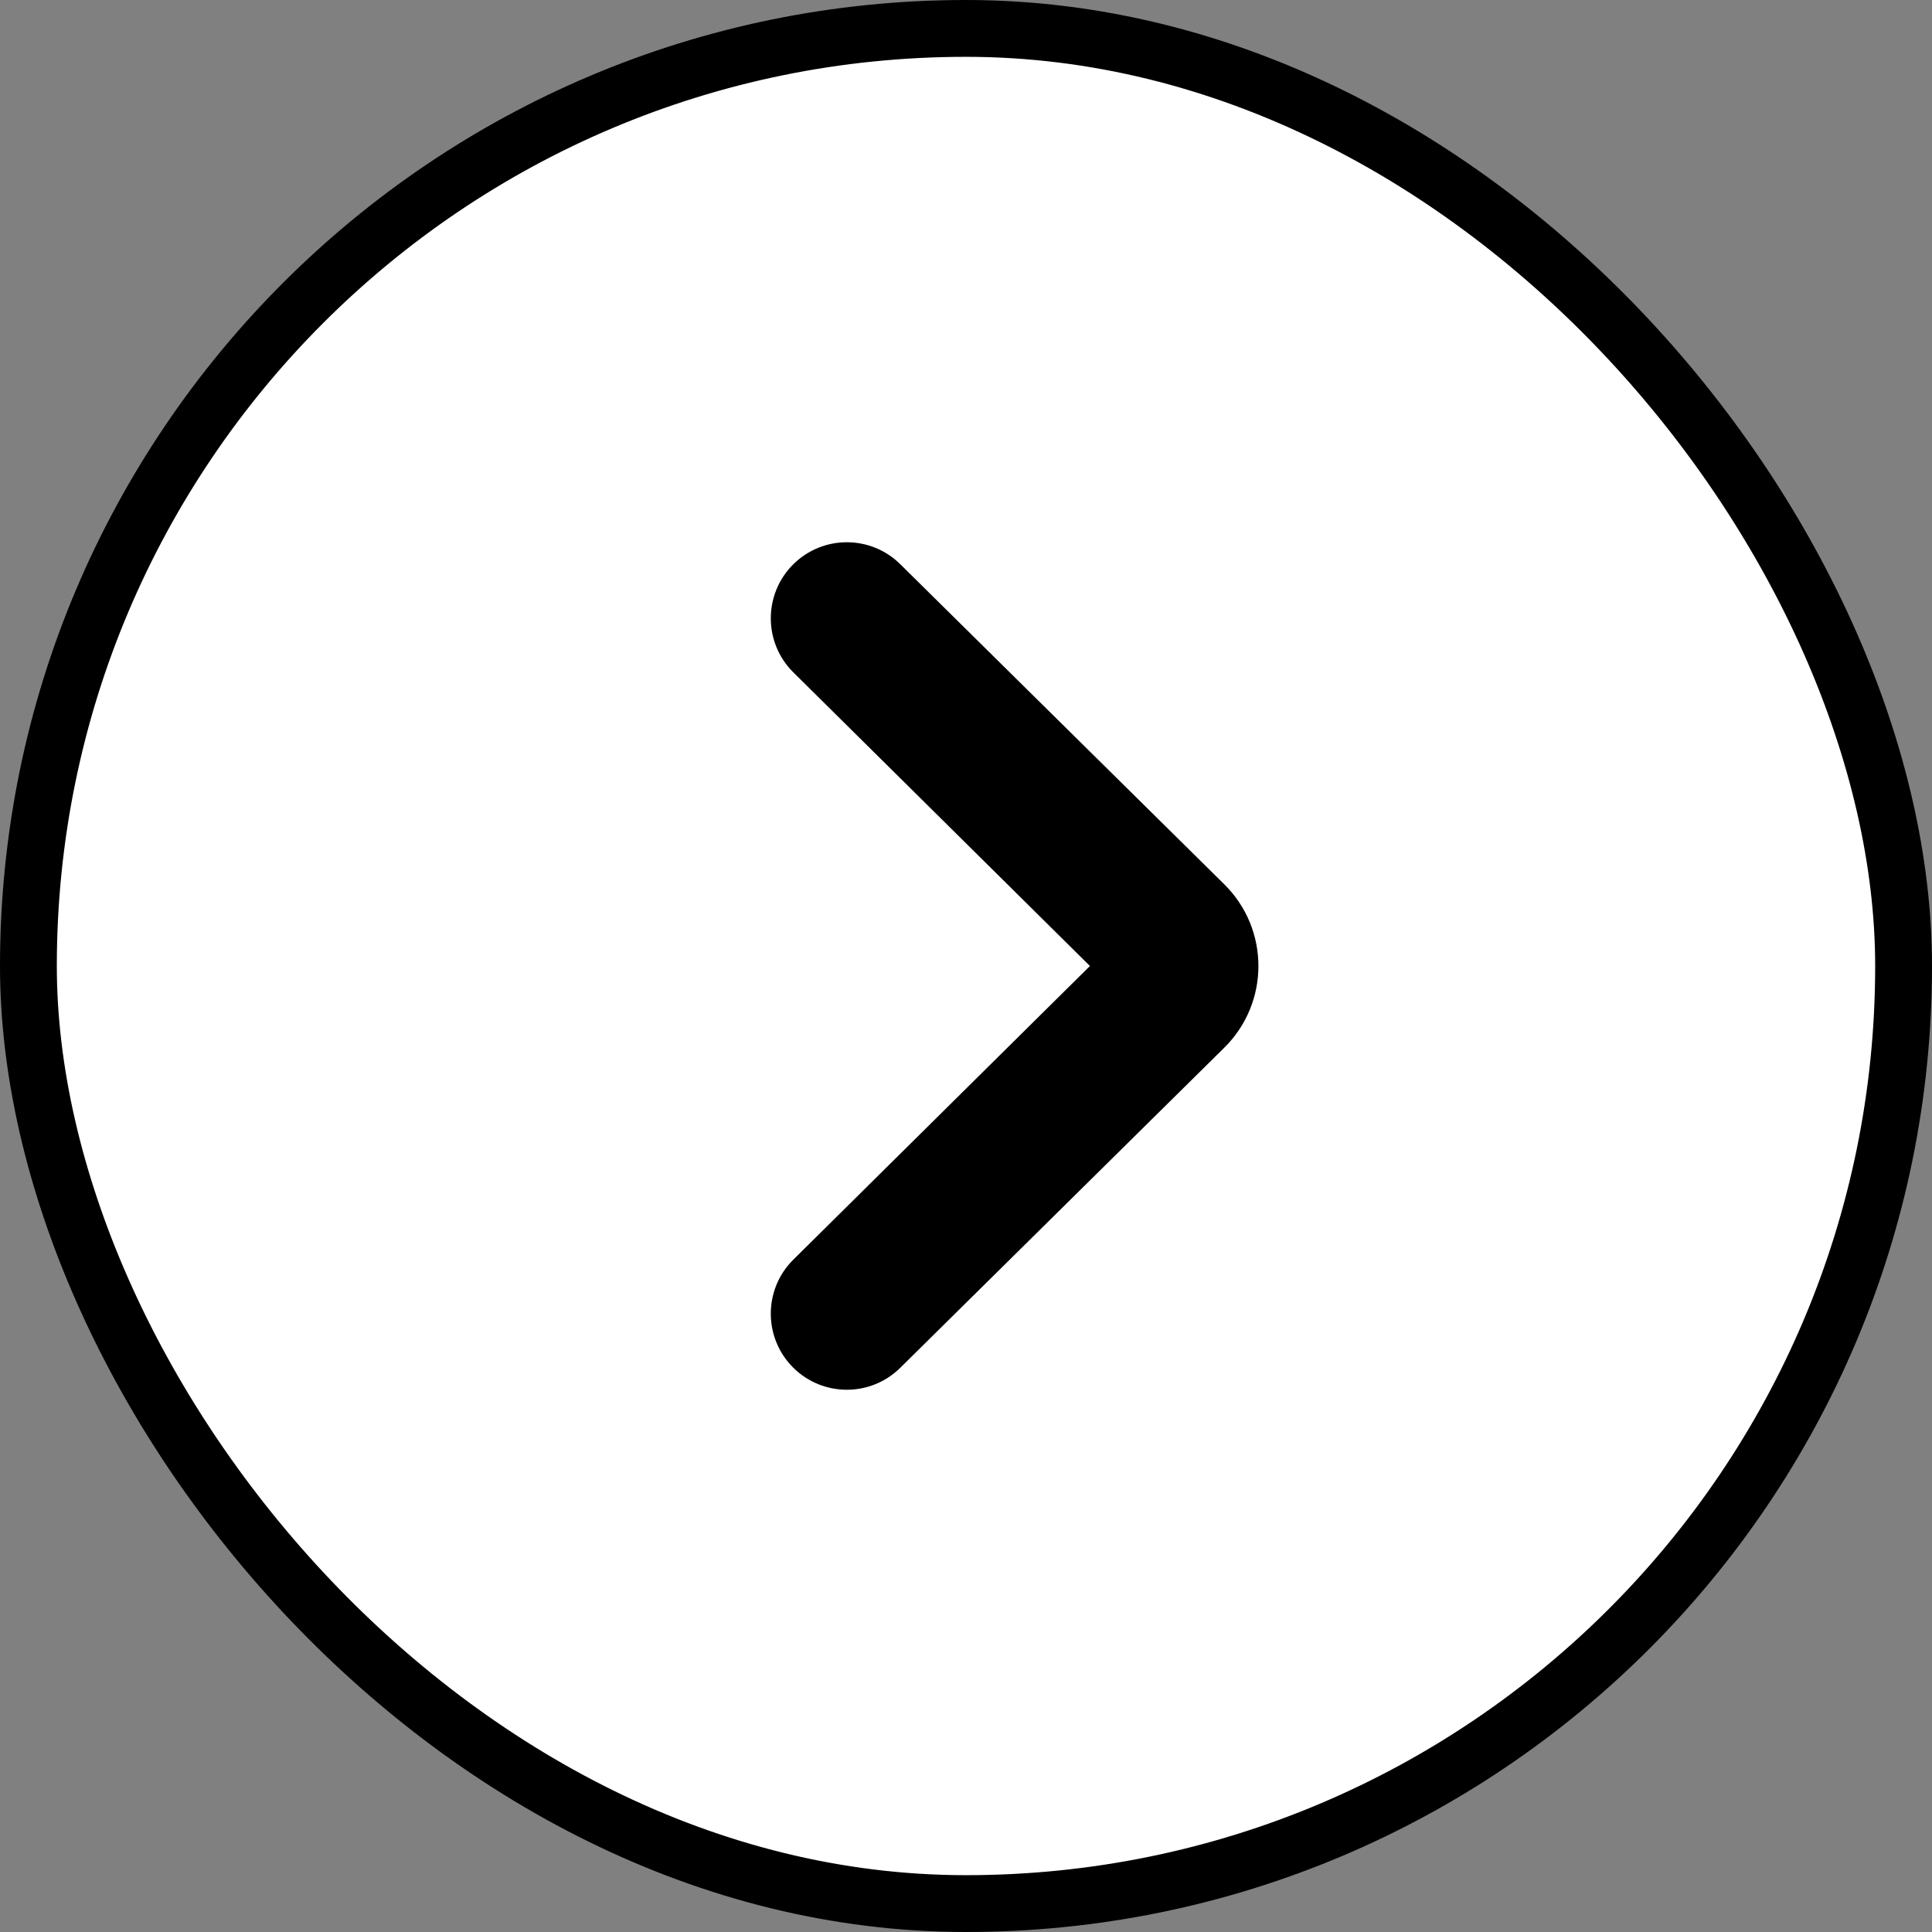
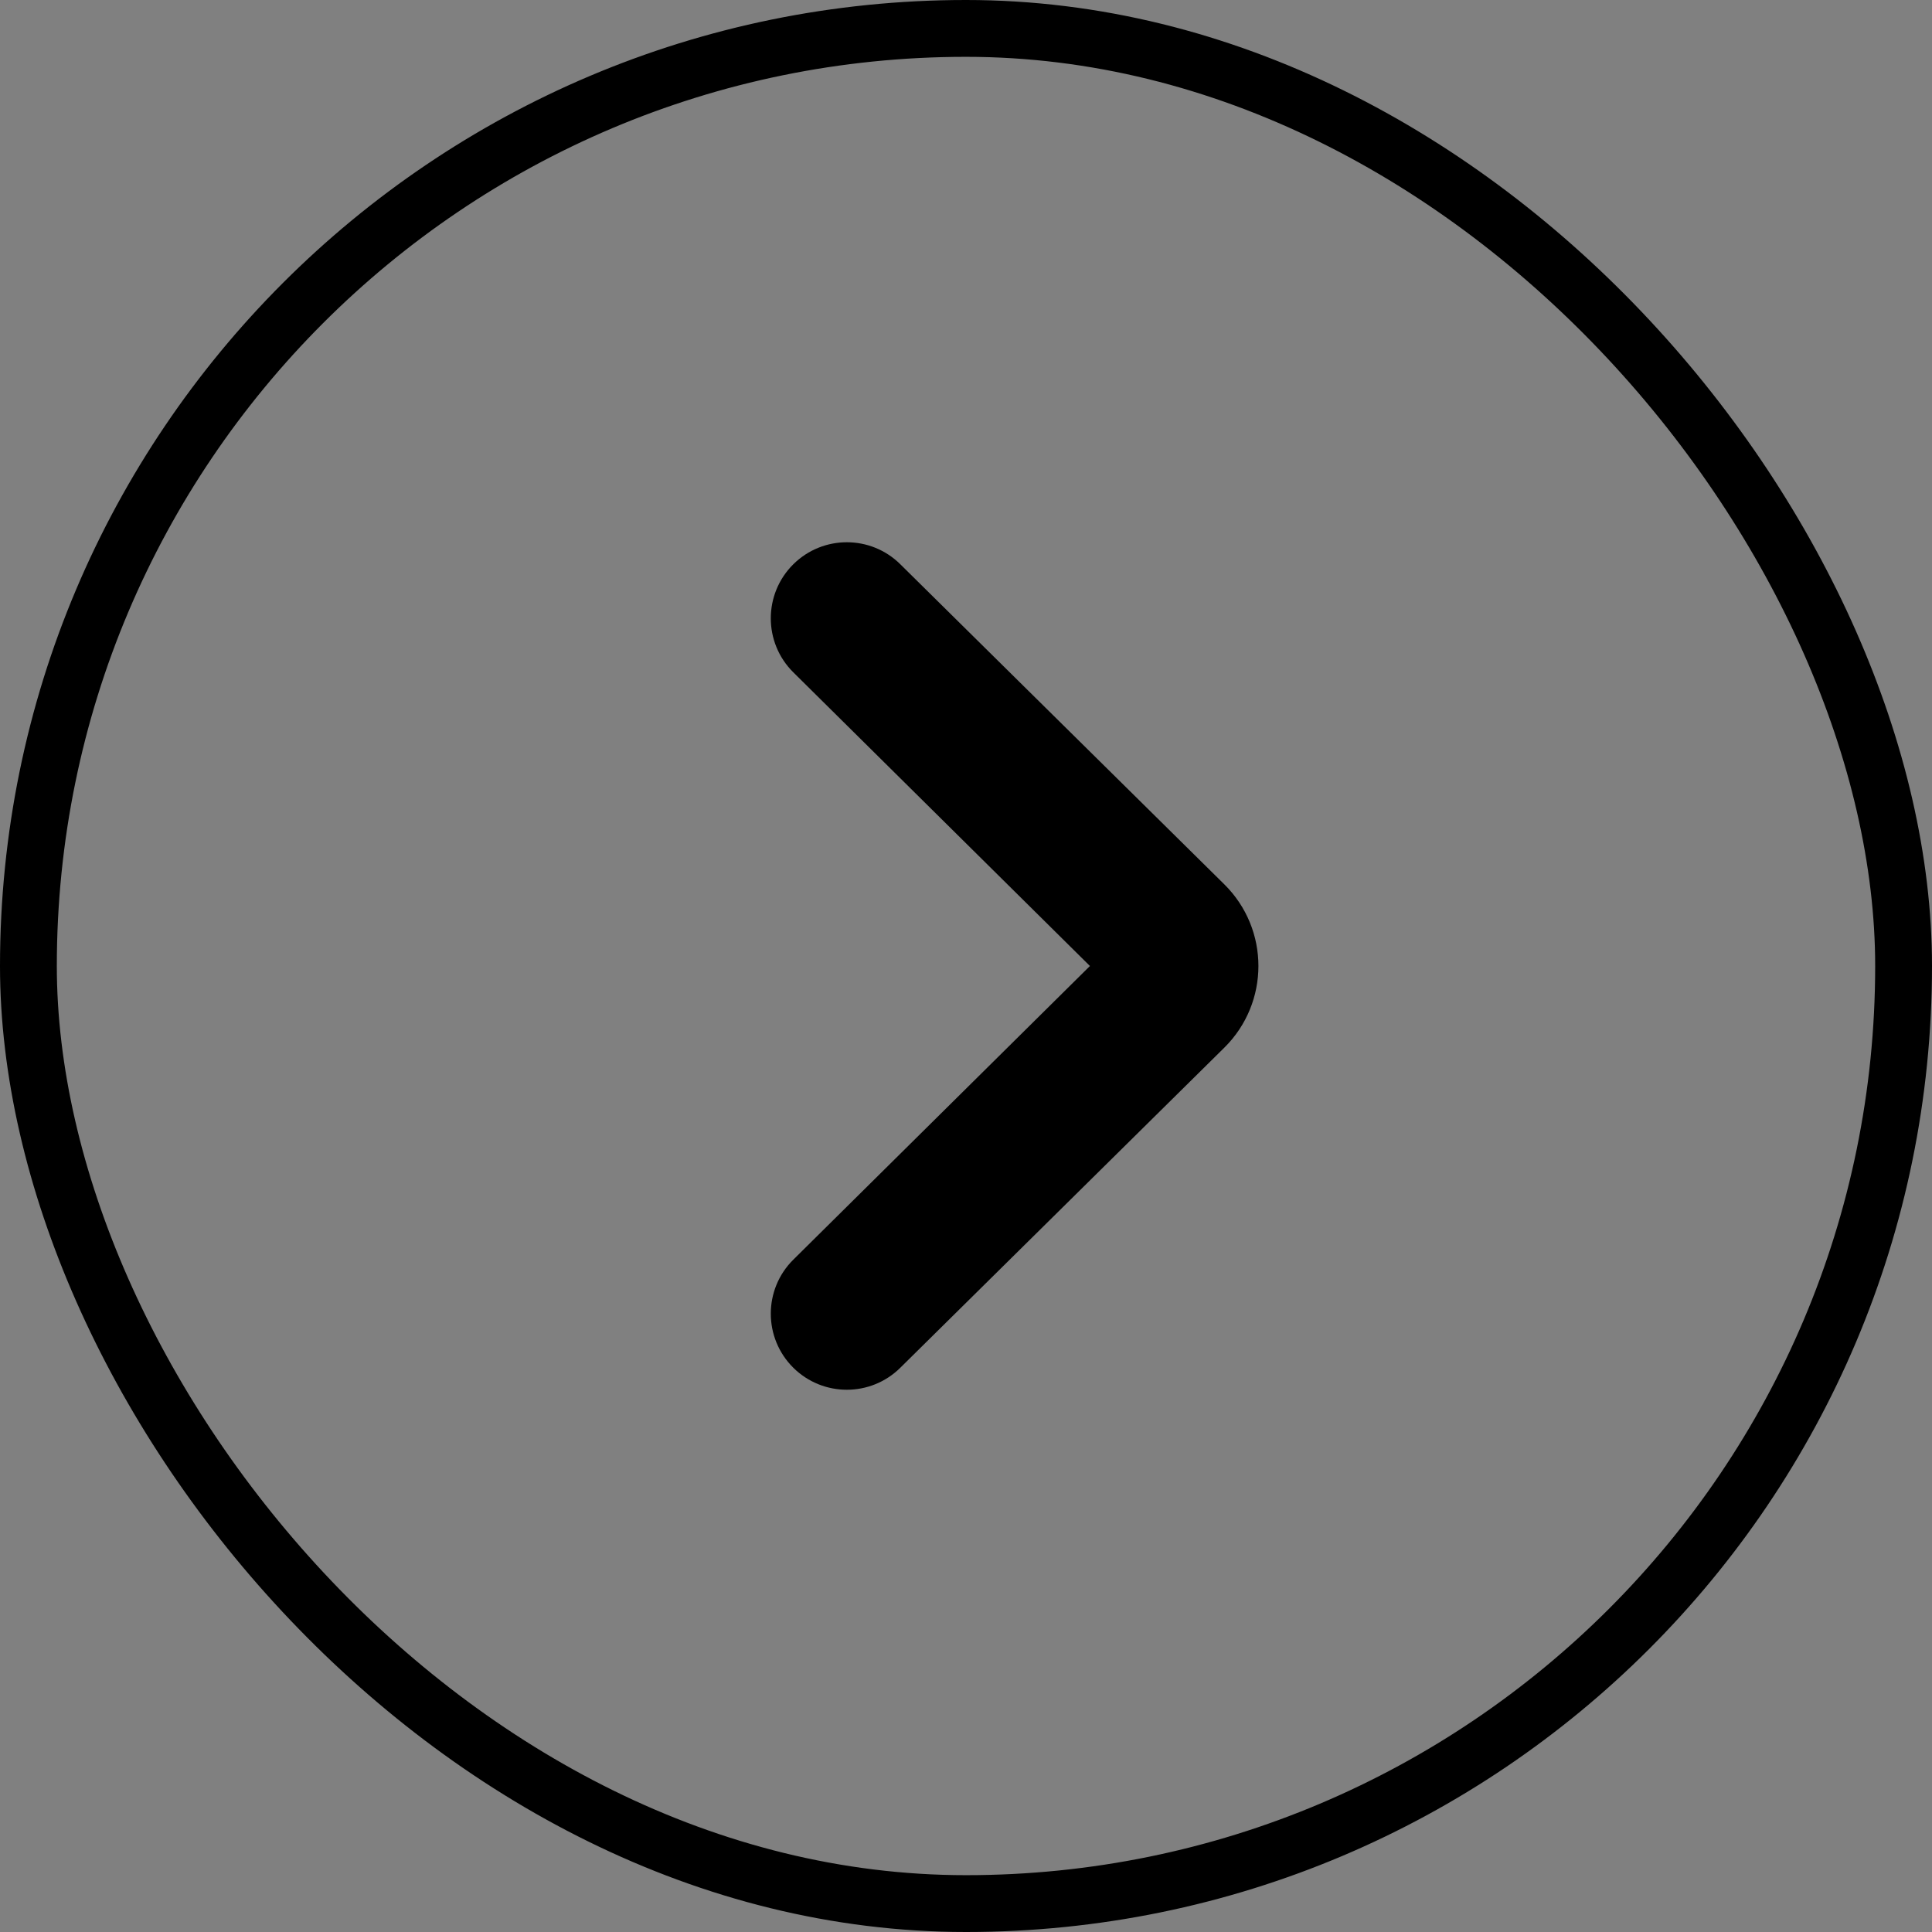
<svg xmlns="http://www.w3.org/2000/svg" width="34" height="34" viewBox="0 0 34 34" fill="none">
  <rect x="0" y="0" width="34" height="34" fill="#808080" stroke="none" />
-   <rect x="0.5" y="0.5" width="33" height="33" rx="16.5" fill="white" />
  <rect x="0.5" y="0.5" width="33" height="33" rx="16.5" stroke="black" />
  <path d="M13.962 24.071C13.433 23.547 13.432 22.692 13.961 22.168L19.181 17L13.961 11.832C13.432 11.308 13.433 10.453 13.962 9.929V9.929C14.484 9.414 15.322 9.414 15.843 9.929L21.546 15.563C22.346 16.354 22.346 17.646 21.546 18.437L15.843 24.071C15.322 24.586 14.484 24.586 13.962 24.071V24.071Z" fill="black" />
</svg>